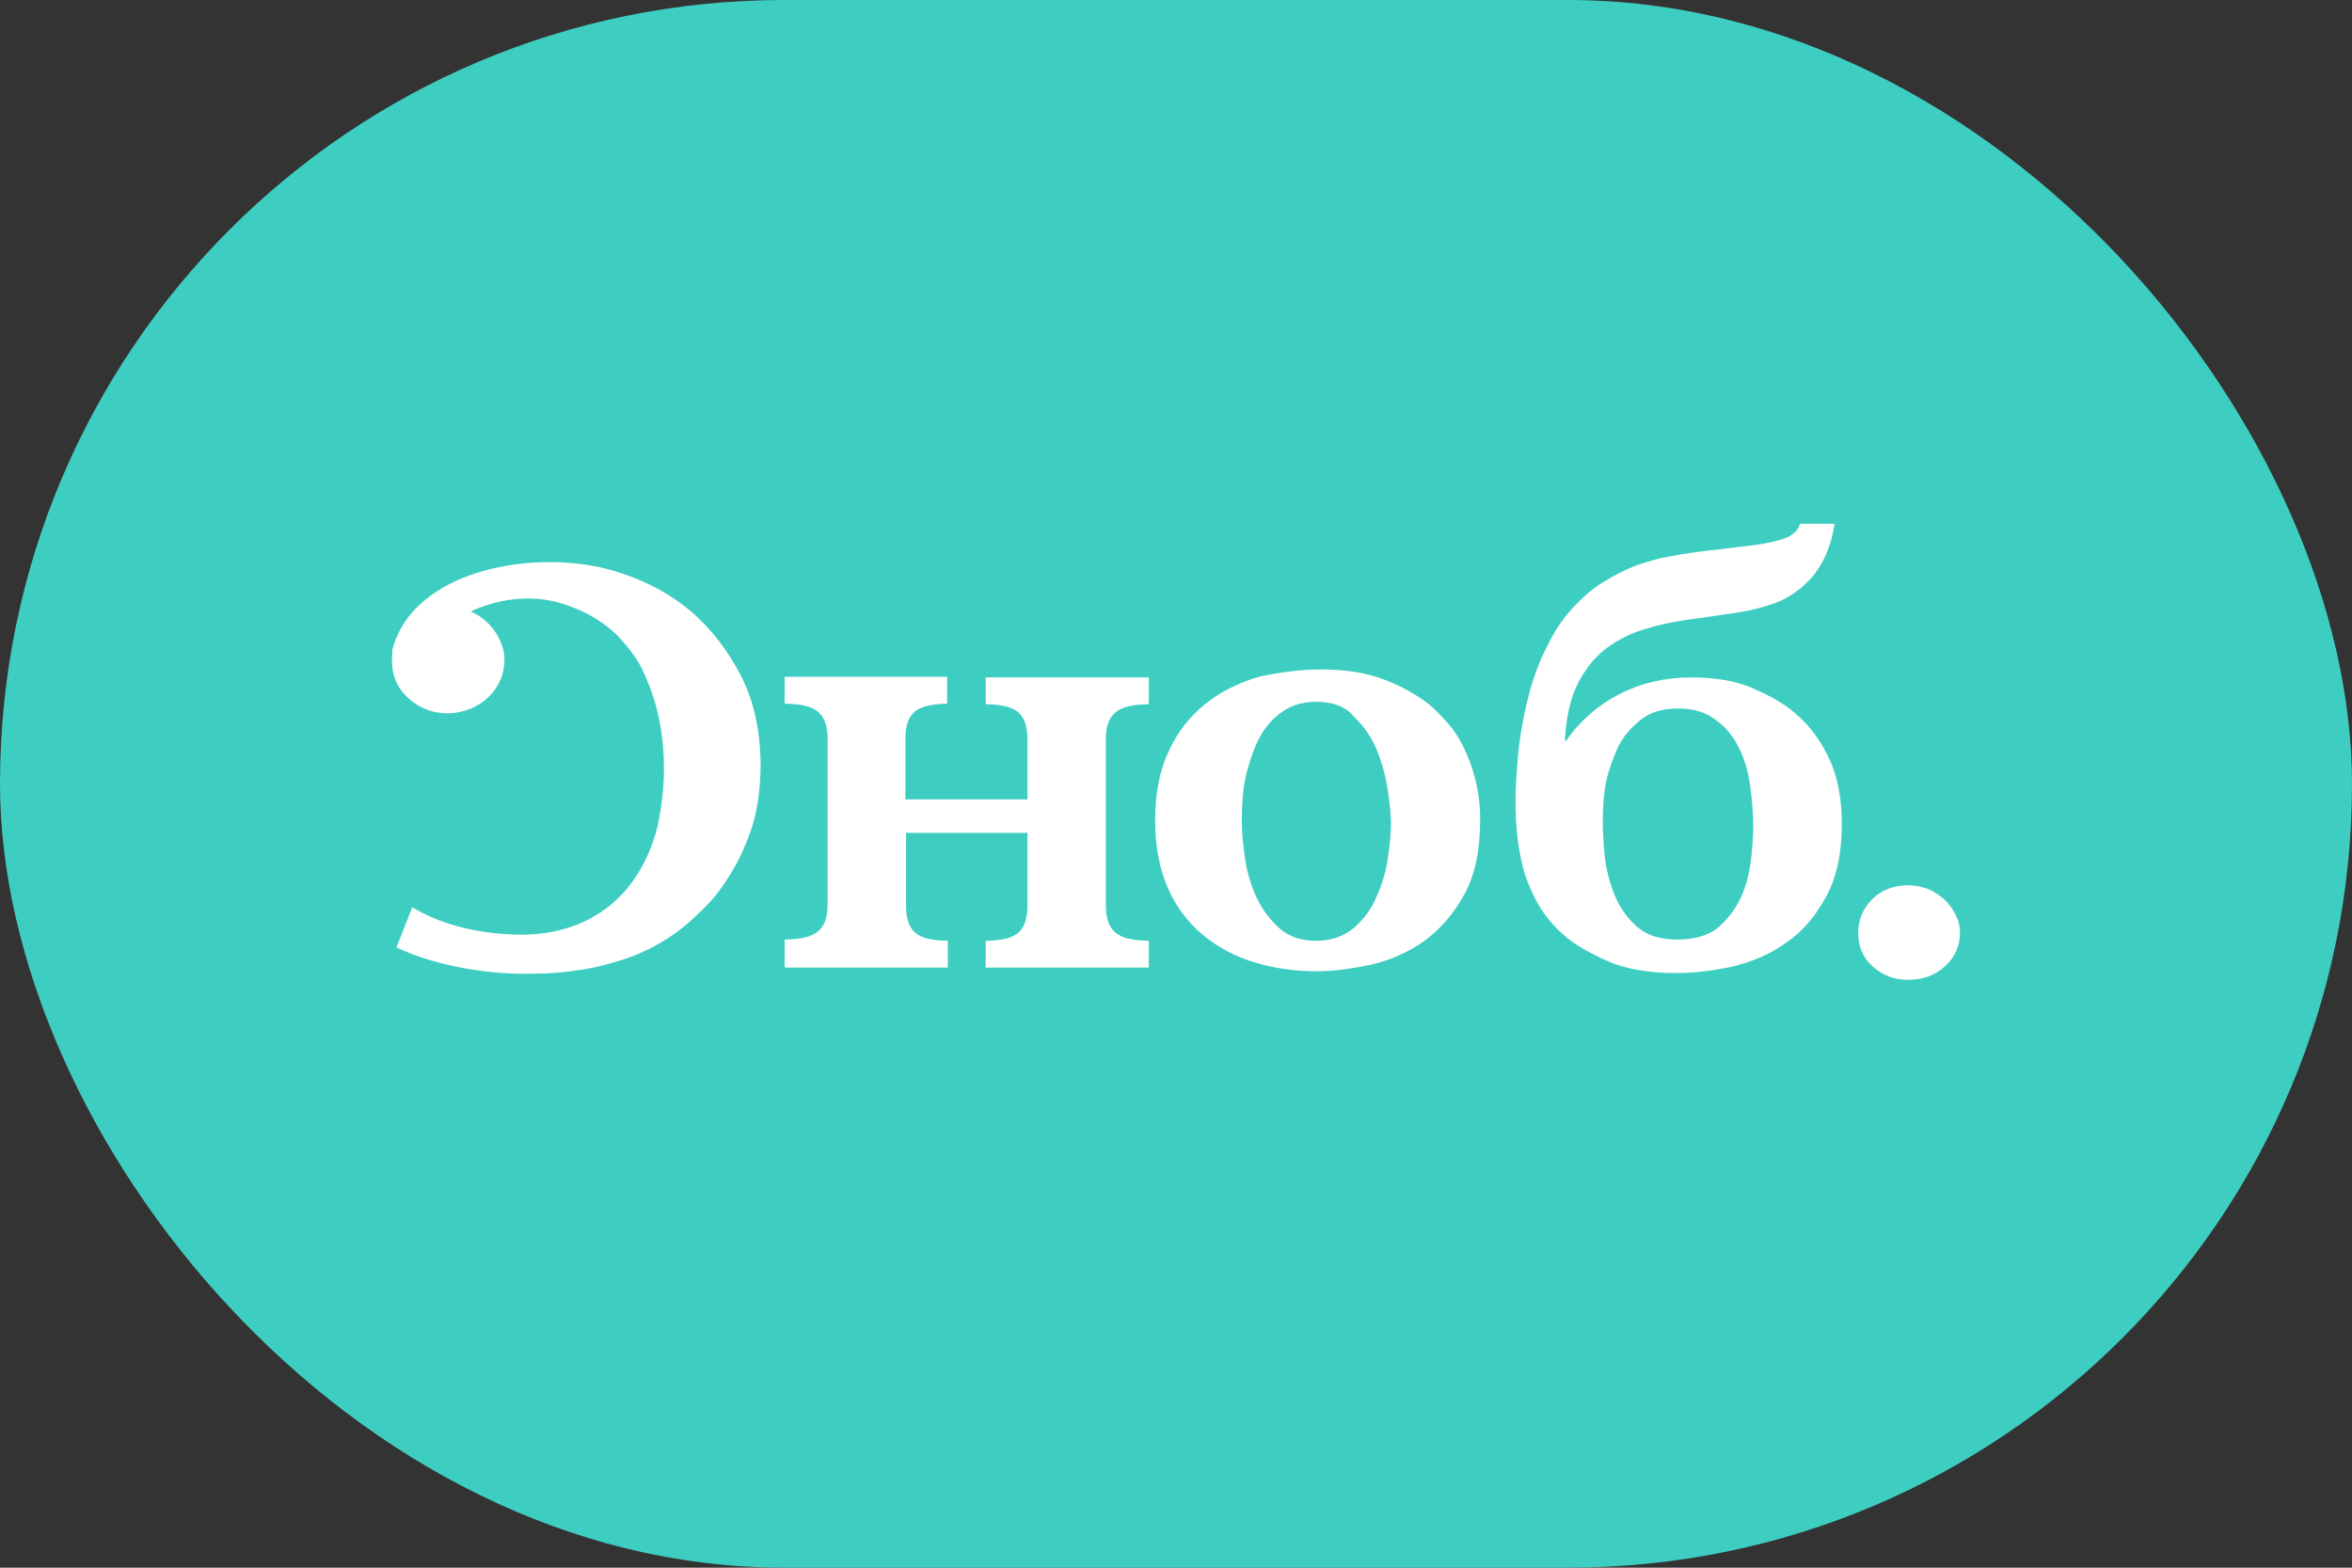
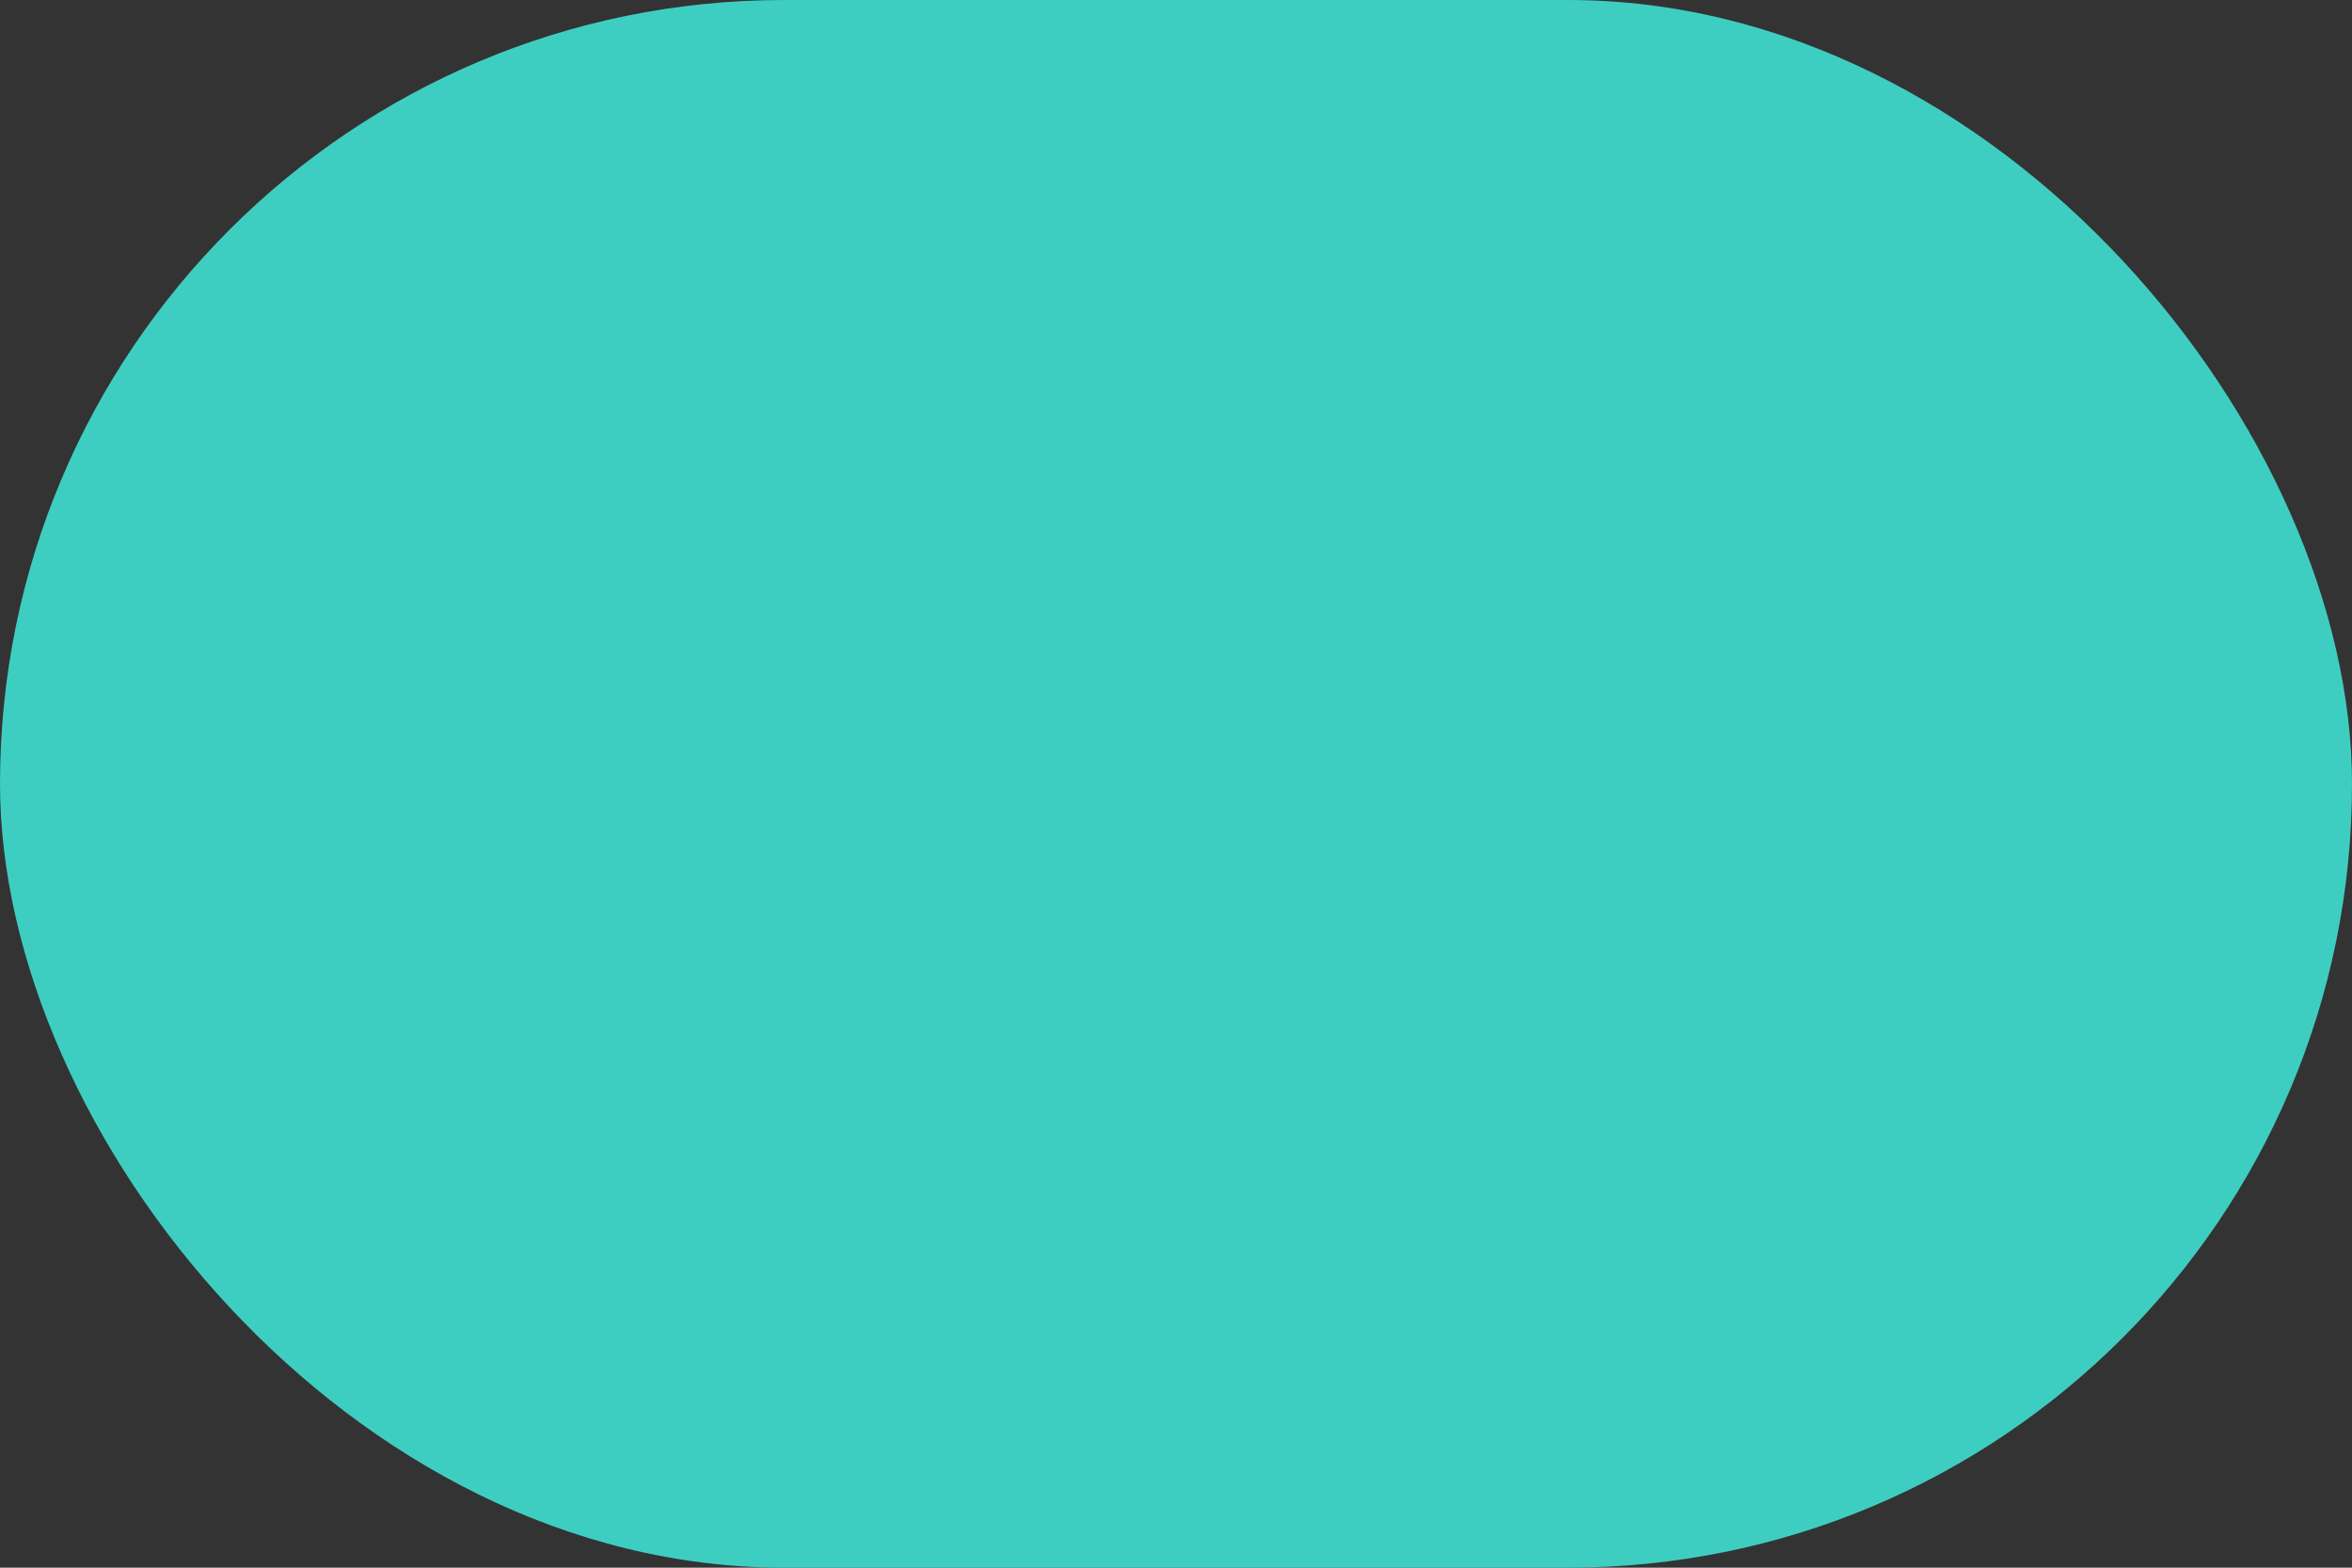
<svg xmlns="http://www.w3.org/2000/svg" width="36" height="24" viewBox="0 0 36 24" fill="none">
  <rect x="0" y="0" width="36" height="24" fill="#333333" stroke="none" />
  <rect width="36" height="24" rx="12" fill="#3ECEC1" />
  <g clip-path="url(#clip0_149_198)">
-     <path fill-rule="evenodd" clip-rule="evenodd" d="M28.081 8.019L28.084 8V8.019H28.081ZM28.081 8.019C28.042 8.262 27.975 8.461 27.881 8.625C27.794 8.78 27.675 8.917 27.532 9.027C27.397 9.129 27.252 9.213 27.087 9.26C26.923 9.316 26.749 9.353 26.574 9.381L25.8 9.493C25.587 9.521 25.384 9.568 25.171 9.633C24.961 9.696 24.765 9.794 24.59 9.923C24.416 10.053 24.271 10.231 24.155 10.455C24.039 10.679 23.971 10.977 23.952 11.341H23.971C24.179 11.039 24.462 10.792 24.794 10.623C25.123 10.455 25.491 10.371 25.878 10.371C26.265 10.371 26.584 10.427 26.836 10.539C27.087 10.651 27.291 10.763 27.445 10.893C27.678 11.08 27.852 11.313 27.987 11.593C28.123 11.873 28.191 12.209 28.191 12.611C28.191 13.059 28.113 13.432 27.949 13.731C27.784 14.029 27.59 14.263 27.339 14.431C27.097 14.608 26.826 14.72 26.526 14.795C26.226 14.86 25.936 14.897 25.655 14.897C25.229 14.897 24.871 14.832 24.6 14.711C24.329 14.589 24.116 14.468 23.961 14.337C23.806 14.205 23.672 14.051 23.565 13.88C23.468 13.714 23.39 13.539 23.332 13.357C23.283 13.18 23.247 12.999 23.226 12.816C23.207 12.639 23.197 12.462 23.197 12.284C23.197 12.023 23.216 11.752 23.245 11.472C23.274 11.192 23.332 10.912 23.4 10.641C23.468 10.371 23.565 10.119 23.69 9.876C23.799 9.646 23.946 9.434 24.126 9.251C24.271 9.101 24.416 8.98 24.581 8.887C24.731 8.794 24.89 8.716 25.055 8.653C25.22 8.597 25.374 8.551 25.529 8.523C25.683 8.493 25.838 8.468 25.994 8.448L26.768 8.355C26.935 8.338 27.1 8.307 27.262 8.261C27.416 8.215 27.513 8.14 27.552 8.019H28.081V8.019ZM25.133 11.005C25.268 10.902 25.452 10.846 25.684 10.846C25.916 10.846 26.11 10.902 26.265 11.024C26.41 11.126 26.526 11.266 26.613 11.444C26.7 11.612 26.758 11.808 26.787 12.023C26.816 12.237 26.836 12.452 26.836 12.657C26.836 12.769 26.826 12.918 26.807 13.114C26.787 13.301 26.749 13.497 26.671 13.684C26.594 13.871 26.475 14.04 26.323 14.178C26.168 14.318 25.945 14.384 25.674 14.384C25.403 14.384 25.2 14.318 25.045 14.178C24.894 14.041 24.778 13.872 24.707 13.684C24.631 13.495 24.582 13.297 24.561 13.096C24.544 12.931 24.535 12.766 24.532 12.601C24.532 12.274 24.561 12.013 24.619 11.826C24.678 11.64 24.736 11.481 24.803 11.369C24.881 11.229 24.997 11.108 25.133 11.005ZM8.168 14.906C7.49 14.925 6.687 14.794 6.068 14.505L6.31 13.889C6.687 14.122 7.258 14.3 7.955 14.309C8.652 14.318 9.29 14.048 9.687 13.488C9.861 13.245 9.987 12.965 10.065 12.648C10.132 12.33 10.171 12.004 10.161 11.658C10.155 11.417 10.126 11.176 10.074 10.94C10.03 10.748 9.969 10.561 9.89 10.38C9.83 10.23 9.748 10.088 9.648 9.96C9.561 9.848 9.474 9.745 9.378 9.661C9.184 9.493 8.971 9.372 8.719 9.279C8.226 9.092 7.703 9.139 7.219 9.353L7.206 9.36C7.399 9.446 7.554 9.596 7.643 9.783C7.692 9.885 7.721 9.988 7.721 10.09C7.721 10.314 7.643 10.51 7.479 10.669C7.315 10.828 7.102 10.912 6.861 10.921C6.629 10.921 6.426 10.846 6.261 10.697C6.088 10.548 6.001 10.352 6.001 10.128C5.999 10.078 6.001 10.027 6.008 9.978L6 9.969C6.31 8.7 8.226 8.392 9.387 8.737C9.803 8.859 10.152 9.036 10.452 9.26C10.781 9.512 11.061 9.839 11.284 10.24C11.516 10.641 11.632 11.117 11.642 11.677C11.642 11.864 11.632 12.051 11.603 12.247C11.574 12.447 11.523 12.645 11.448 12.835C11.371 13.04 11.274 13.236 11.148 13.432C11.019 13.643 10.859 13.834 10.674 14.001C10.506 14.166 10.318 14.31 10.113 14.431C9.921 14.543 9.717 14.634 9.503 14.701C9.29 14.767 9.077 14.823 8.855 14.851C8.632 14.888 8.4 14.906 8.168 14.906ZM12.668 13.842C12.668 14.3 12.416 14.374 12.01 14.384V14.813H14.507V14.402C14.1 14.393 13.868 14.318 13.868 13.861V12.751H15.726V13.861C15.726 14.319 15.494 14.393 15.087 14.403V14.813H17.584V14.402C17.178 14.393 16.926 14.318 16.926 13.861V11.322C16.926 10.865 17.178 10.79 17.584 10.781V10.371H15.087V10.781C15.494 10.791 15.726 10.865 15.726 11.323V12.238H13.858V11.313C13.858 10.865 14.081 10.791 14.478 10.772H14.497V10.361H12.01V10.772C12.416 10.781 12.668 10.856 12.668 11.313V13.842ZM20.226 10.249C20.584 10.249 20.903 10.296 21.174 10.399C21.425 10.492 21.66 10.621 21.871 10.781C21.958 10.856 22.045 10.94 22.142 11.052C22.239 11.155 22.326 11.285 22.394 11.425C22.471 11.575 22.529 11.733 22.578 11.92C22.631 12.128 22.657 12.341 22.655 12.555C22.655 13.012 22.578 13.395 22.413 13.693C22.249 13.992 22.045 14.225 21.803 14.403C21.561 14.576 21.284 14.7 20.991 14.767C20.691 14.832 20.41 14.869 20.149 14.869C19.81 14.869 19.491 14.823 19.191 14.729C18.902 14.642 18.636 14.499 18.407 14.309C18.174 14.112 17.992 13.867 17.874 13.591C17.749 13.301 17.681 12.965 17.681 12.564C17.681 12.144 17.749 11.789 17.894 11.491C18.019 11.212 18.212 10.965 18.455 10.772C18.687 10.585 18.958 10.455 19.268 10.361C19.568 10.296 19.887 10.249 20.226 10.249ZM20.149 10.744C20.023 10.744 19.907 10.763 19.81 10.8C19.722 10.833 19.64 10.881 19.568 10.94C19.5 10.996 19.442 11.052 19.394 11.117C19.348 11.172 19.309 11.232 19.278 11.295C19.21 11.416 19.152 11.575 19.094 11.78C19.036 11.976 19.007 12.247 19.007 12.573C19.007 12.741 19.026 12.928 19.055 13.133C19.084 13.339 19.142 13.544 19.229 13.731C19.311 13.91 19.43 14.072 19.578 14.207C19.723 14.337 19.916 14.403 20.139 14.403C20.371 14.403 20.565 14.337 20.72 14.207C20.873 14.077 20.993 13.914 21.068 13.731C21.155 13.544 21.213 13.348 21.242 13.143C21.271 12.937 21.291 12.76 21.291 12.601C21.291 12.471 21.271 12.303 21.242 12.097C21.211 11.89 21.156 11.686 21.078 11.491C21 11.298 20.881 11.123 20.729 10.977C20.594 10.809 20.39 10.744 20.149 10.744ZM29.206 13.553C29.313 13.553 29.41 13.572 29.506 13.609C29.603 13.647 29.681 13.703 29.758 13.768C29.826 13.833 29.884 13.908 29.932 14.001C29.98 14.095 30 14.179 30 14.281C30 14.477 29.922 14.655 29.768 14.795C29.613 14.935 29.429 15 29.206 15C28.993 15 28.819 14.935 28.664 14.795C28.509 14.655 28.442 14.487 28.442 14.281C28.442 14.076 28.519 13.899 28.664 13.759C28.809 13.619 28.994 13.553 29.206 13.553Z" fill="white" />
-   </g>
+     </g>
  <defs>
    <clipPath id="clip0_149_198">
-       <rect width="24" height="7" fill="white" transform="translate(6 8)" />
-     </clipPath>
+       </clipPath>
  </defs>
</svg>